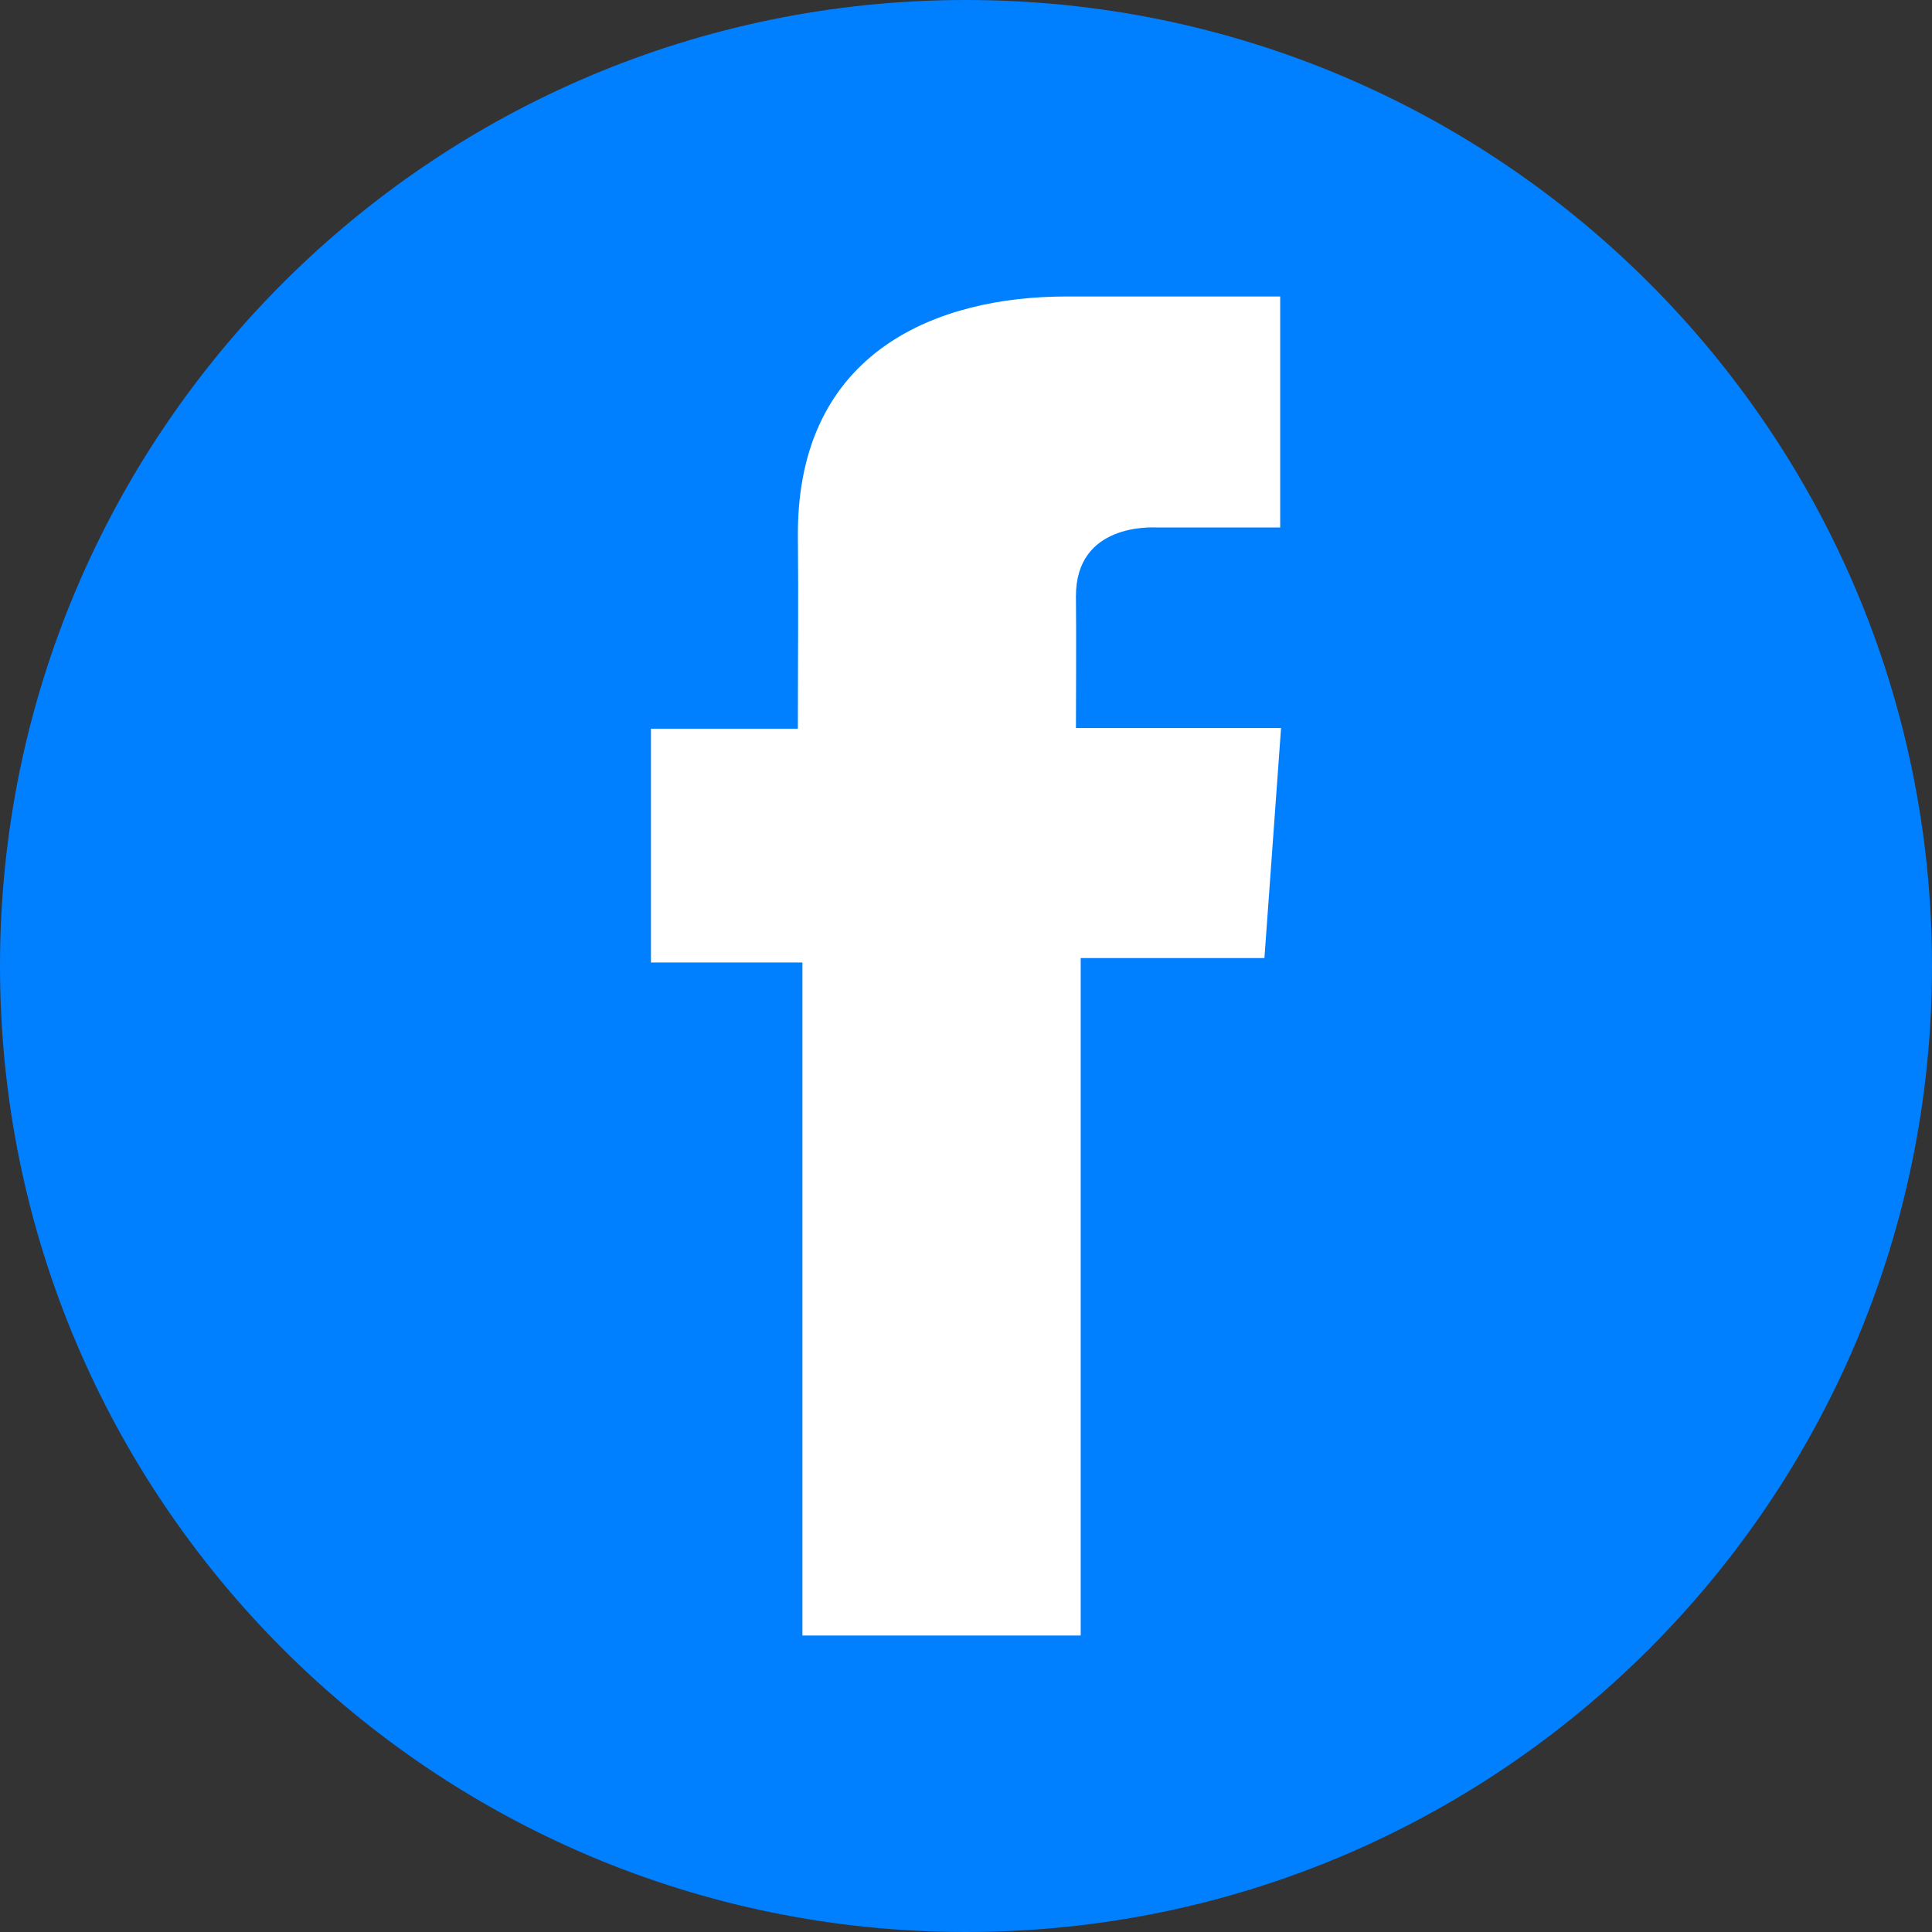
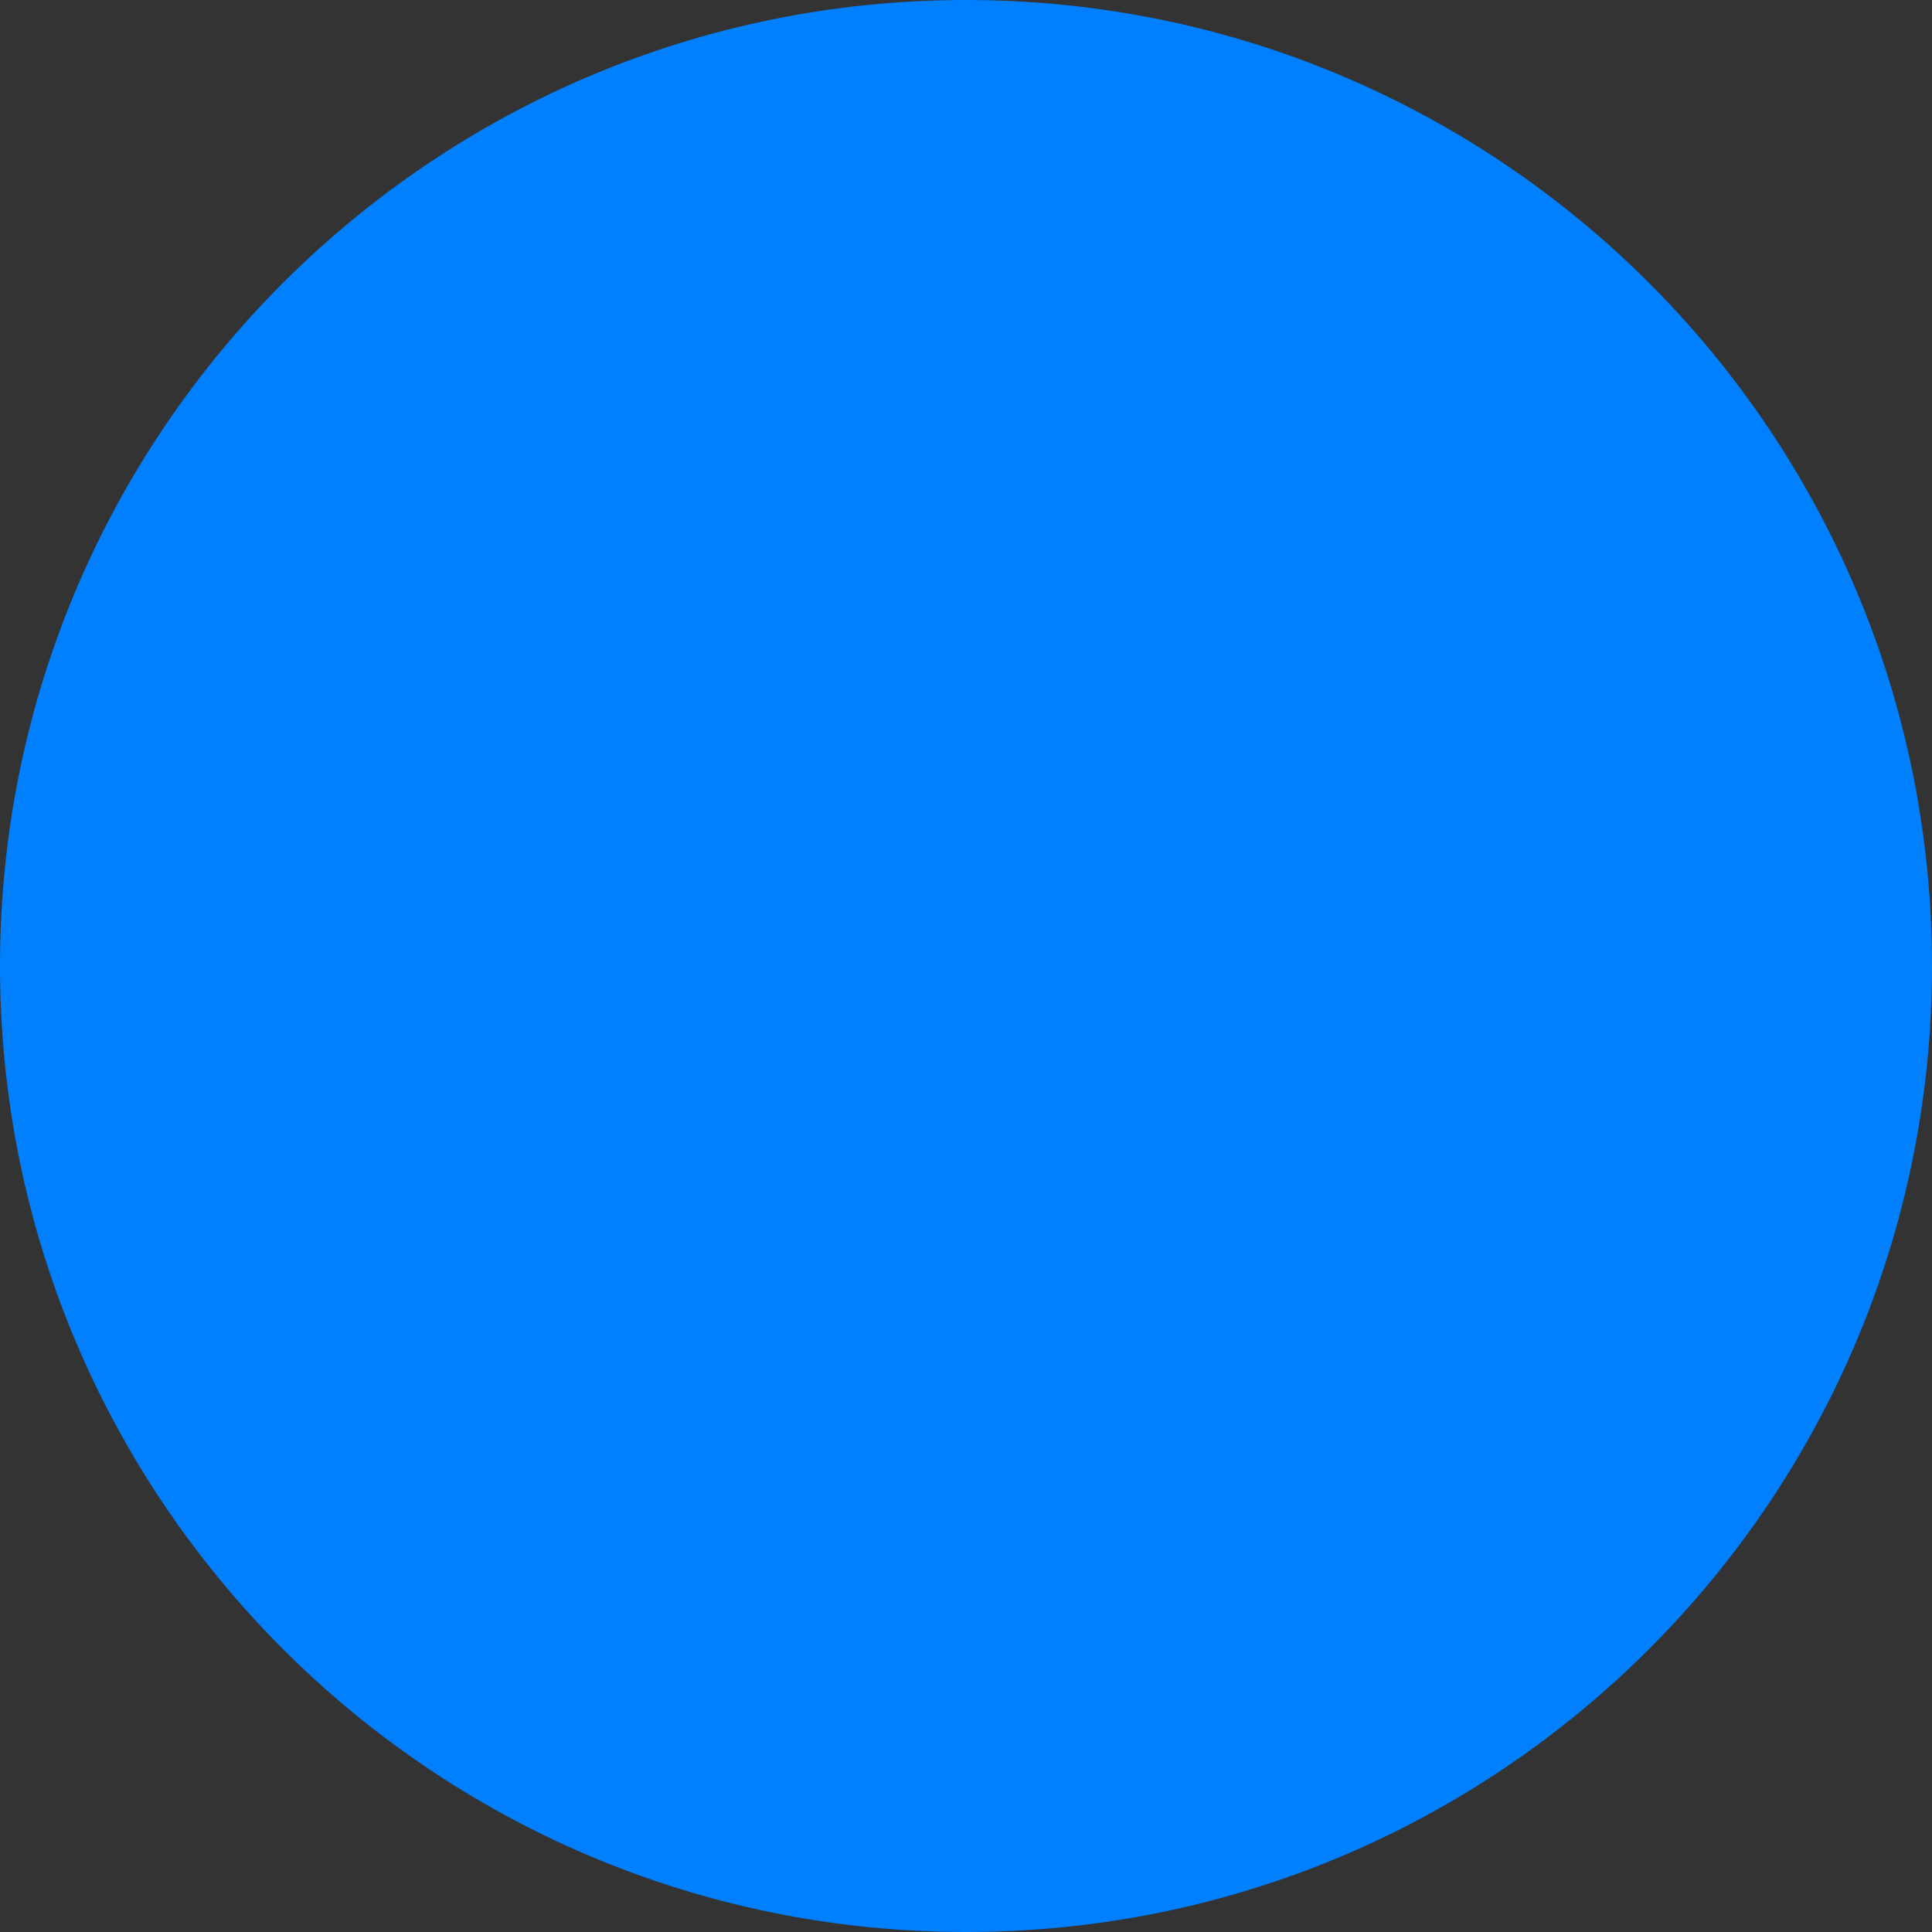
<svg xmlns="http://www.w3.org/2000/svg" width="43" height="43" viewBox="0 0 43 43" fill="none">
  <rect x="0" y="0" width="43" height="43" fill="#333333" stroke="none" />
  <g clip-path="url(#clip0_221_527)">
    <path d="M21.5 43C33.374 43 43 33.374 43 21.5C43 9.626 33.374 0 21.5 0C9.626 0 0 9.626 0 21.5C0 33.374 9.626 43 21.5 43Z" fill="#0080FF" />
-     <path d="M28.491 6.599H23.728C20.902 6.599 17.758 7.788 17.758 11.885C17.772 13.313 17.758 14.68 17.758 16.218H14.488V21.422H17.859V36.401H24.053V21.323H28.142L28.512 16.204H23.947C23.947 16.204 23.957 13.927 23.947 13.265C23.947 11.646 25.631 11.739 25.733 11.739C26.534 11.739 28.093 11.742 28.493 11.739V6.599H28.491Z" fill="white" />
  </g>
  <defs>
    <clipPath id="clip0_221_527">
      <rect width="43" height="43" fill="white" />
    </clipPath>
  </defs>
</svg>